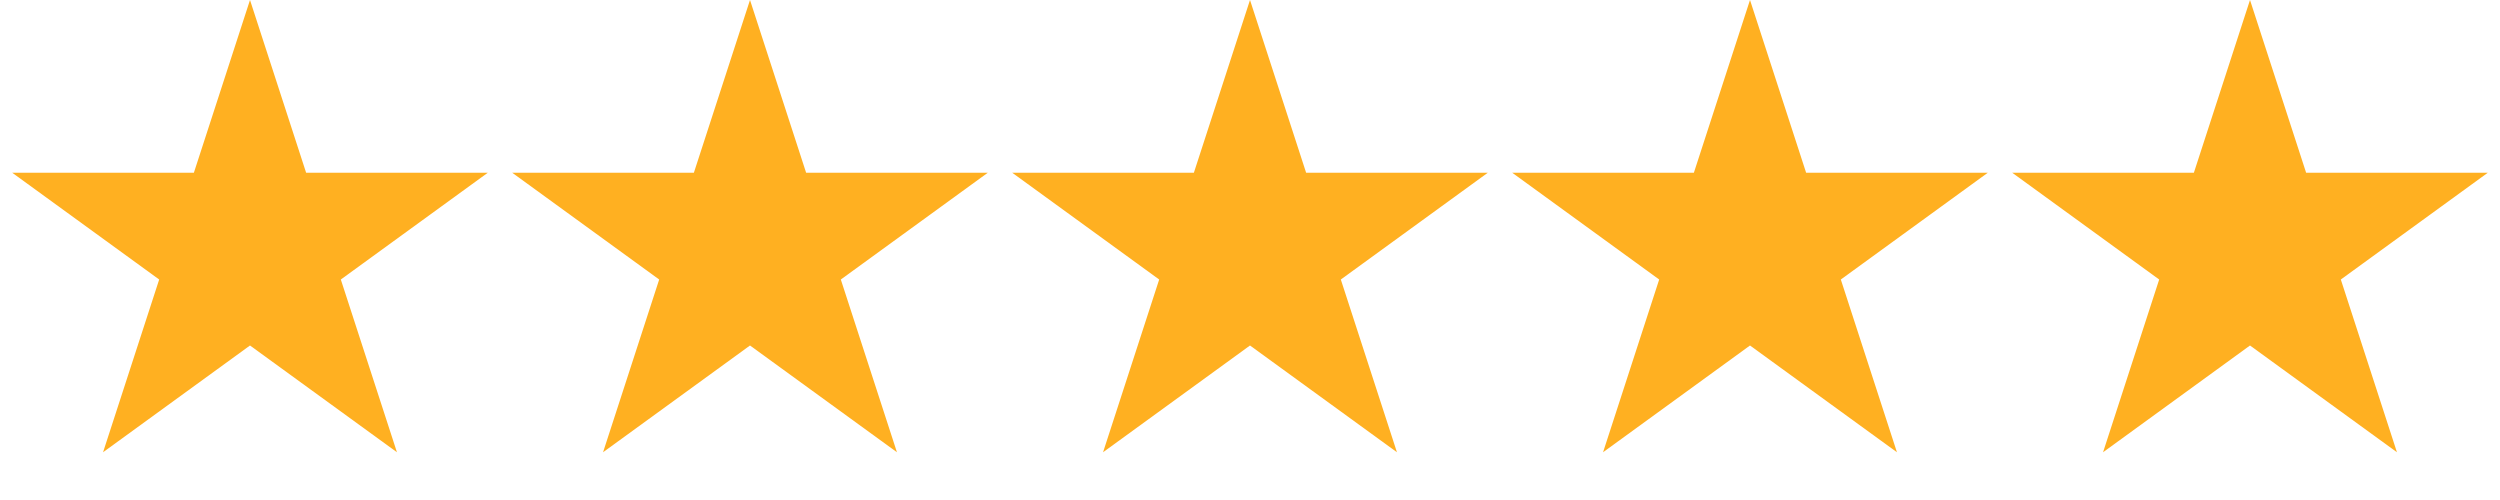
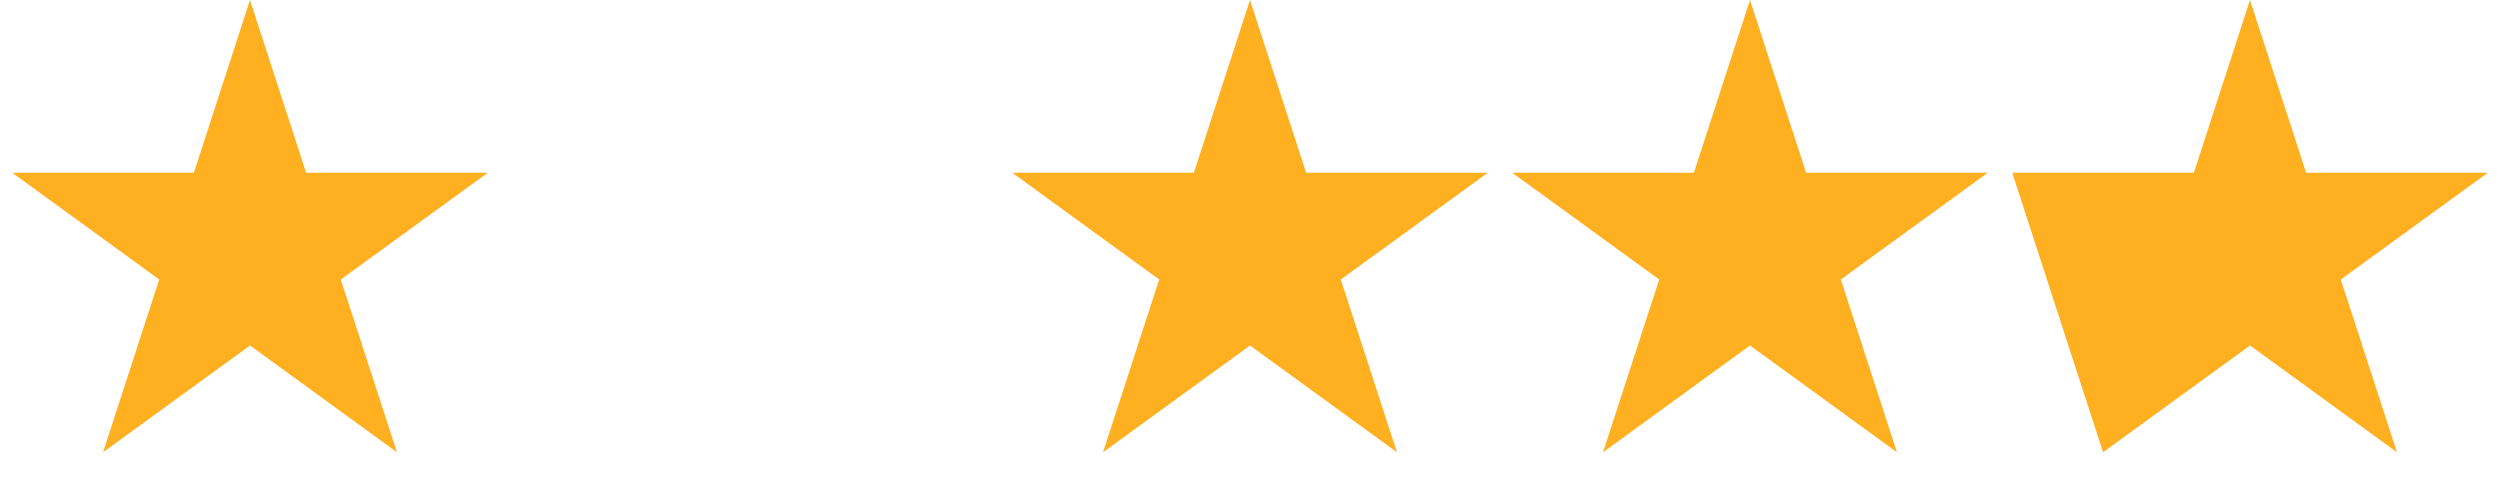
<svg xmlns="http://www.w3.org/2000/svg" width="500" height="100" viewBox="0 0 500 100" fill="none">
  <path d="M50 0L61.226 34.549H97.553L68.164 55.902L79.389 90.451L50 69.098L20.611 90.451L31.836 55.902L2.447 34.549H38.774L50 0Z" fill="#FFB021" />
-   <path d="M150 0L161.226 34.549H197.553L168.164 55.902L179.389 90.451L150 69.098L120.611 90.451L131.836 55.902L102.447 34.549H138.774L150 0Z" fill="#FFB021" />
  <path d="M250 0L261.226 34.549H297.553L268.164 55.902L279.389 90.451L250 69.098L220.611 90.451L231.836 55.902L202.447 34.549H238.774L250 0Z" fill="#FFB021" />
  <path d="M350 0L361.226 34.549H397.553L368.164 55.902L379.389 90.451L350 69.098L320.611 90.451L331.836 55.902L302.447 34.549H338.774L350 0Z" fill="#FFB021" />
-   <path d="M450 0L461.226 34.549H497.553L468.164 55.902L479.389 90.451L450 69.098L420.611 90.451L431.836 55.902L402.447 34.549H438.774L450 0Z" fill="#FFB021" />
+   <path d="M450 0L461.226 34.549H497.553L468.164 55.902L479.389 90.451L450 69.098L420.611 90.451L402.447 34.549H438.774L450 0Z" fill="#FFB021" />
</svg>